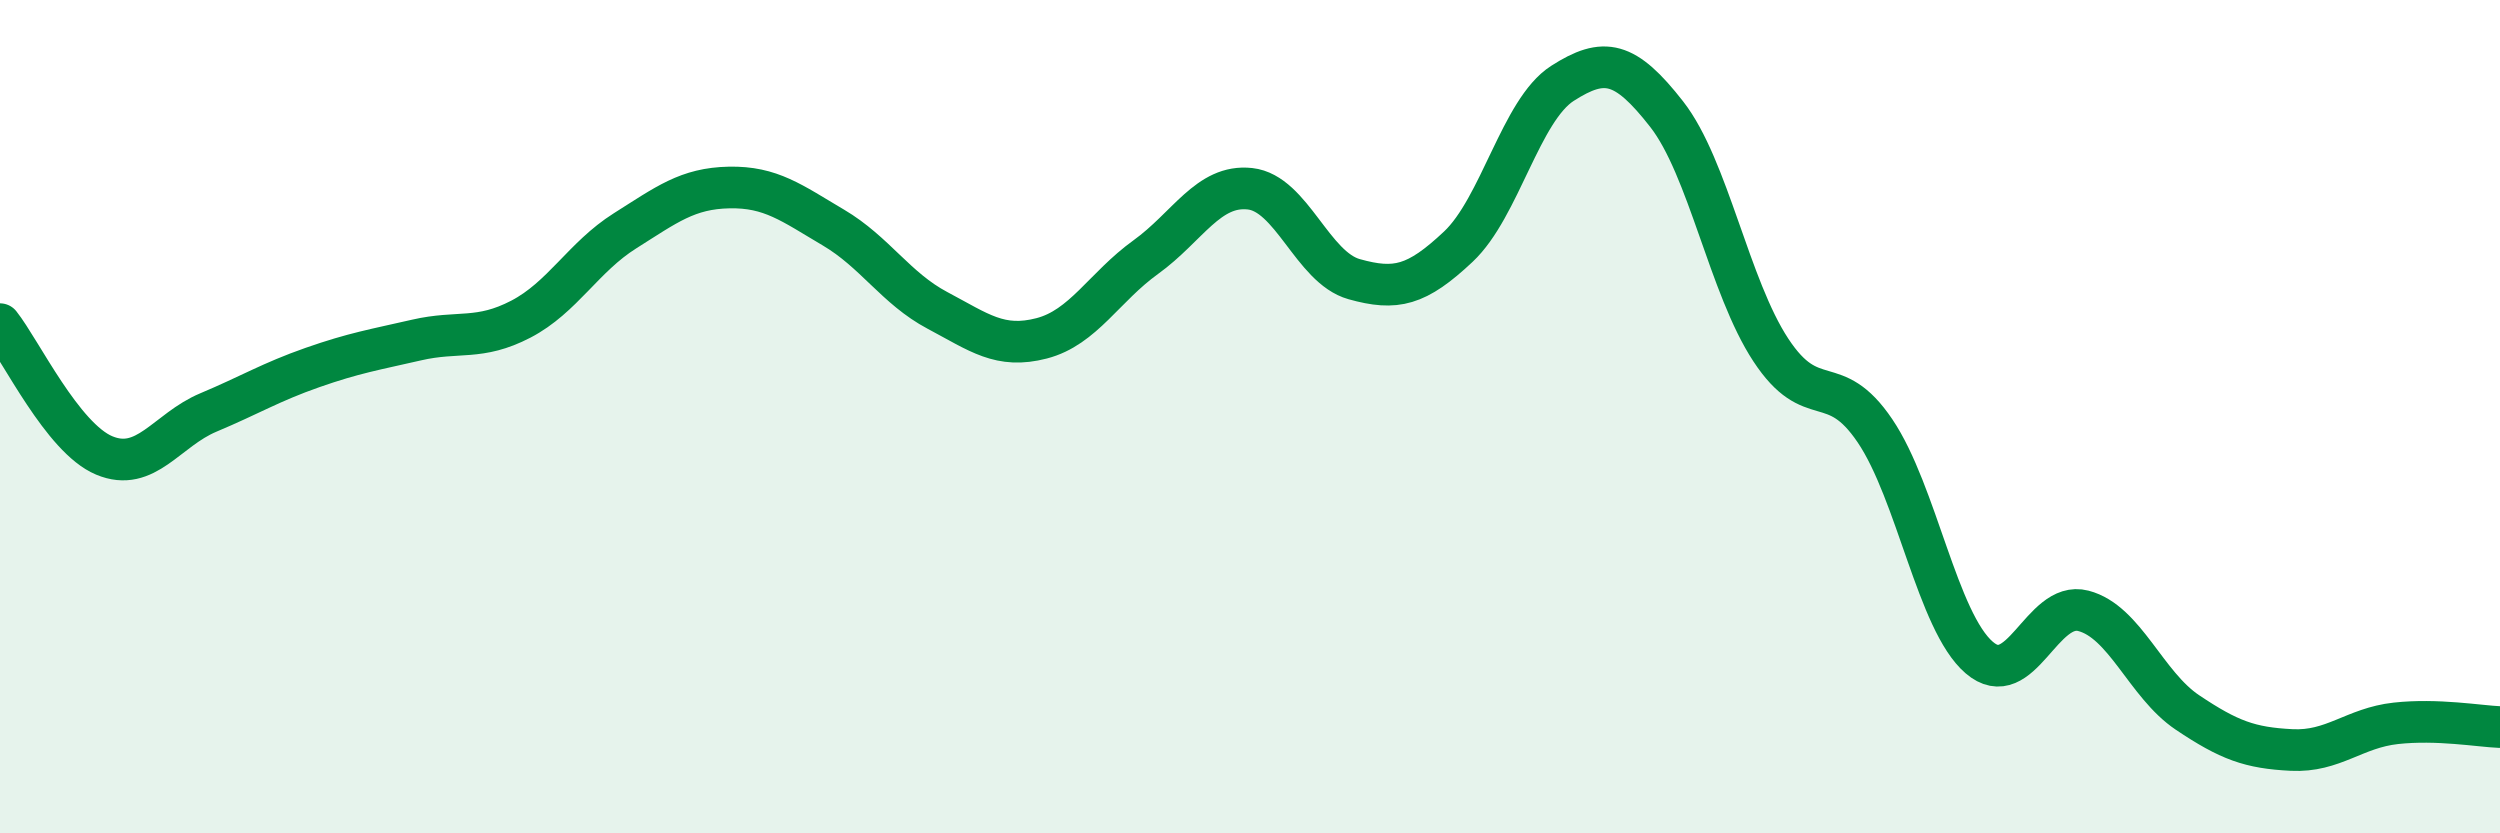
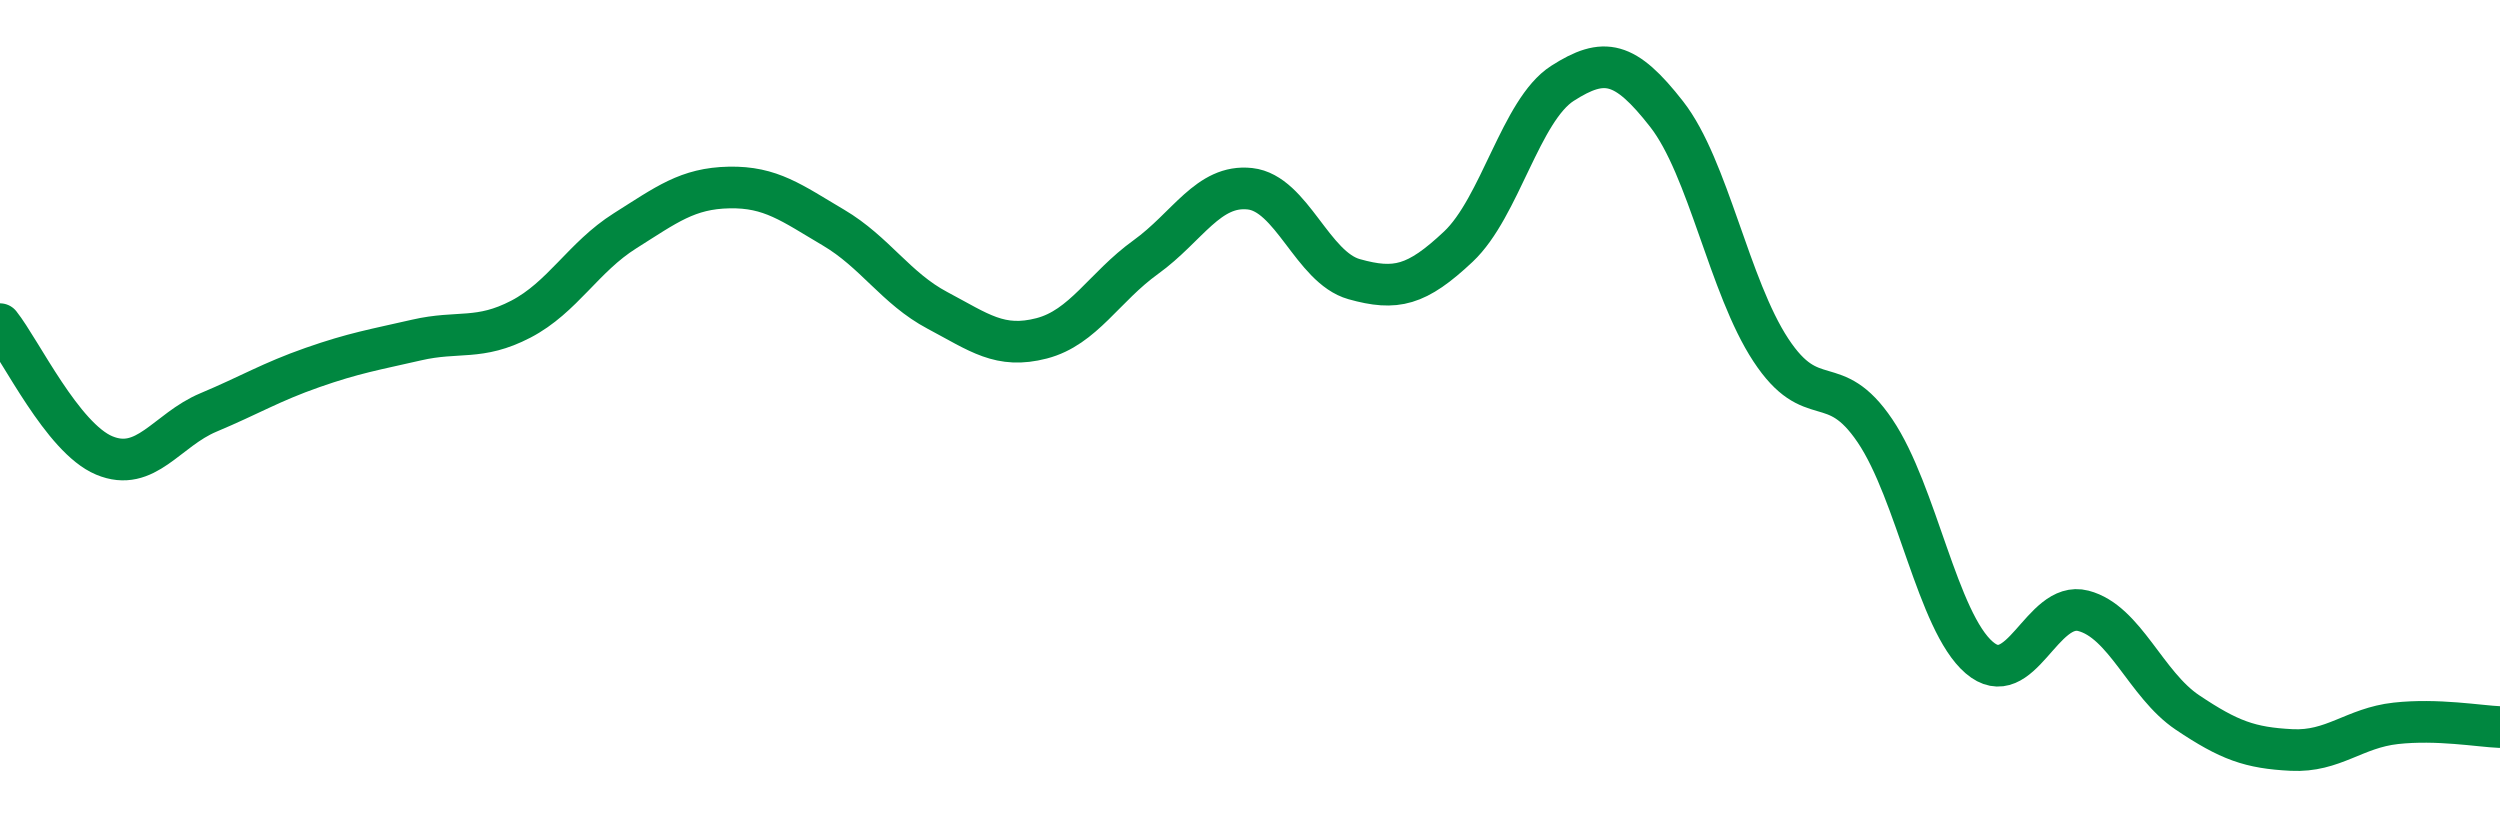
<svg xmlns="http://www.w3.org/2000/svg" width="60" height="20" viewBox="0 0 60 20">
-   <path d="M 0,7.78 C 0.5,8.41 1.5,10.51 2.5,10.93 C 3.5,11.35 4,10.32 5,9.9 C 6,9.48 6.5,9.17 7.5,8.82 C 8.5,8.47 9,8.39 10,8.16 C 11,7.93 11.5,8.18 12.5,7.66 C 13.5,7.14 14,6.17 15,5.54 C 16,4.91 16.5,4.52 17.5,4.5 C 18.5,4.48 19,4.87 20,5.46 C 21,6.05 21.5,6.92 22.5,7.45 C 23.5,7.98 24,8.38 25,8.12 C 26,7.86 26.5,6.89 27.5,6.17 C 28.5,5.45 29,4.42 30,4.53 C 31,4.64 31.5,6.42 32.5,6.7 C 33.5,6.98 34,6.86 35,5.92 C 36,4.98 36.5,2.64 37.5,2 C 38.5,1.36 39,1.46 40,2.74 C 41,4.02 41.5,6.88 42.5,8.4 C 43.5,9.92 44,8.86 45,10.34 C 46,11.82 46.5,14.92 47.5,15.78 C 48.5,16.64 49,14.4 50,14.66 C 51,14.92 51.5,16.43 52.5,17.1 C 53.5,17.77 54,17.95 55,18 C 56,18.05 56.5,17.47 57.5,17.36 C 58.5,17.25 59.5,17.43 60,17.45L60 20L0 20Z" fill="#008740" opacity="0.1" stroke-linecap="round" stroke-linejoin="round" />
  <path d="M 0,7.78 C 0.5,8.41 1.5,10.51 2.5,10.93 C 3.5,11.35 4,10.32 5,9.9 C 6,9.48 6.5,9.17 7.5,8.82 C 8.5,8.47 9,8.39 10,8.16 C 11,7.93 11.5,8.18 12.5,7.66 C 13.5,7.14 14,6.17 15,5.54 C 16,4.91 16.5,4.52 17.5,4.5 C 18.5,4.48 19,4.87 20,5.46 C 21,6.05 21.5,6.92 22.5,7.45 C 23.5,7.98 24,8.38 25,8.12 C 26,7.86 26.5,6.89 27.5,6.17 C 28.5,5.45 29,4.42 30,4.53 C 31,4.64 31.5,6.42 32.5,6.7 C 33.5,6.98 34,6.86 35,5.92 C 36,4.98 36.5,2.64 37.5,2 C 38.5,1.36 39,1.46 40,2.74 C 41,4.02 41.5,6.88 42.5,8.4 C 43.5,9.92 44,8.86 45,10.34 C 46,11.82 46.5,14.92 47.5,15.78 C 48.5,16.64 49,14.4 50,14.66 C 51,14.92 51.5,16.43 52.5,17.1 C 53.5,17.77 54,17.95 55,18 C 56,18.05 56.5,17.47 57.5,17.36 C 58.5,17.25 59.5,17.43 60,17.45" stroke="#008740" stroke-width="1" fill="none" stroke-linecap="round" stroke-linejoin="round" />
</svg>